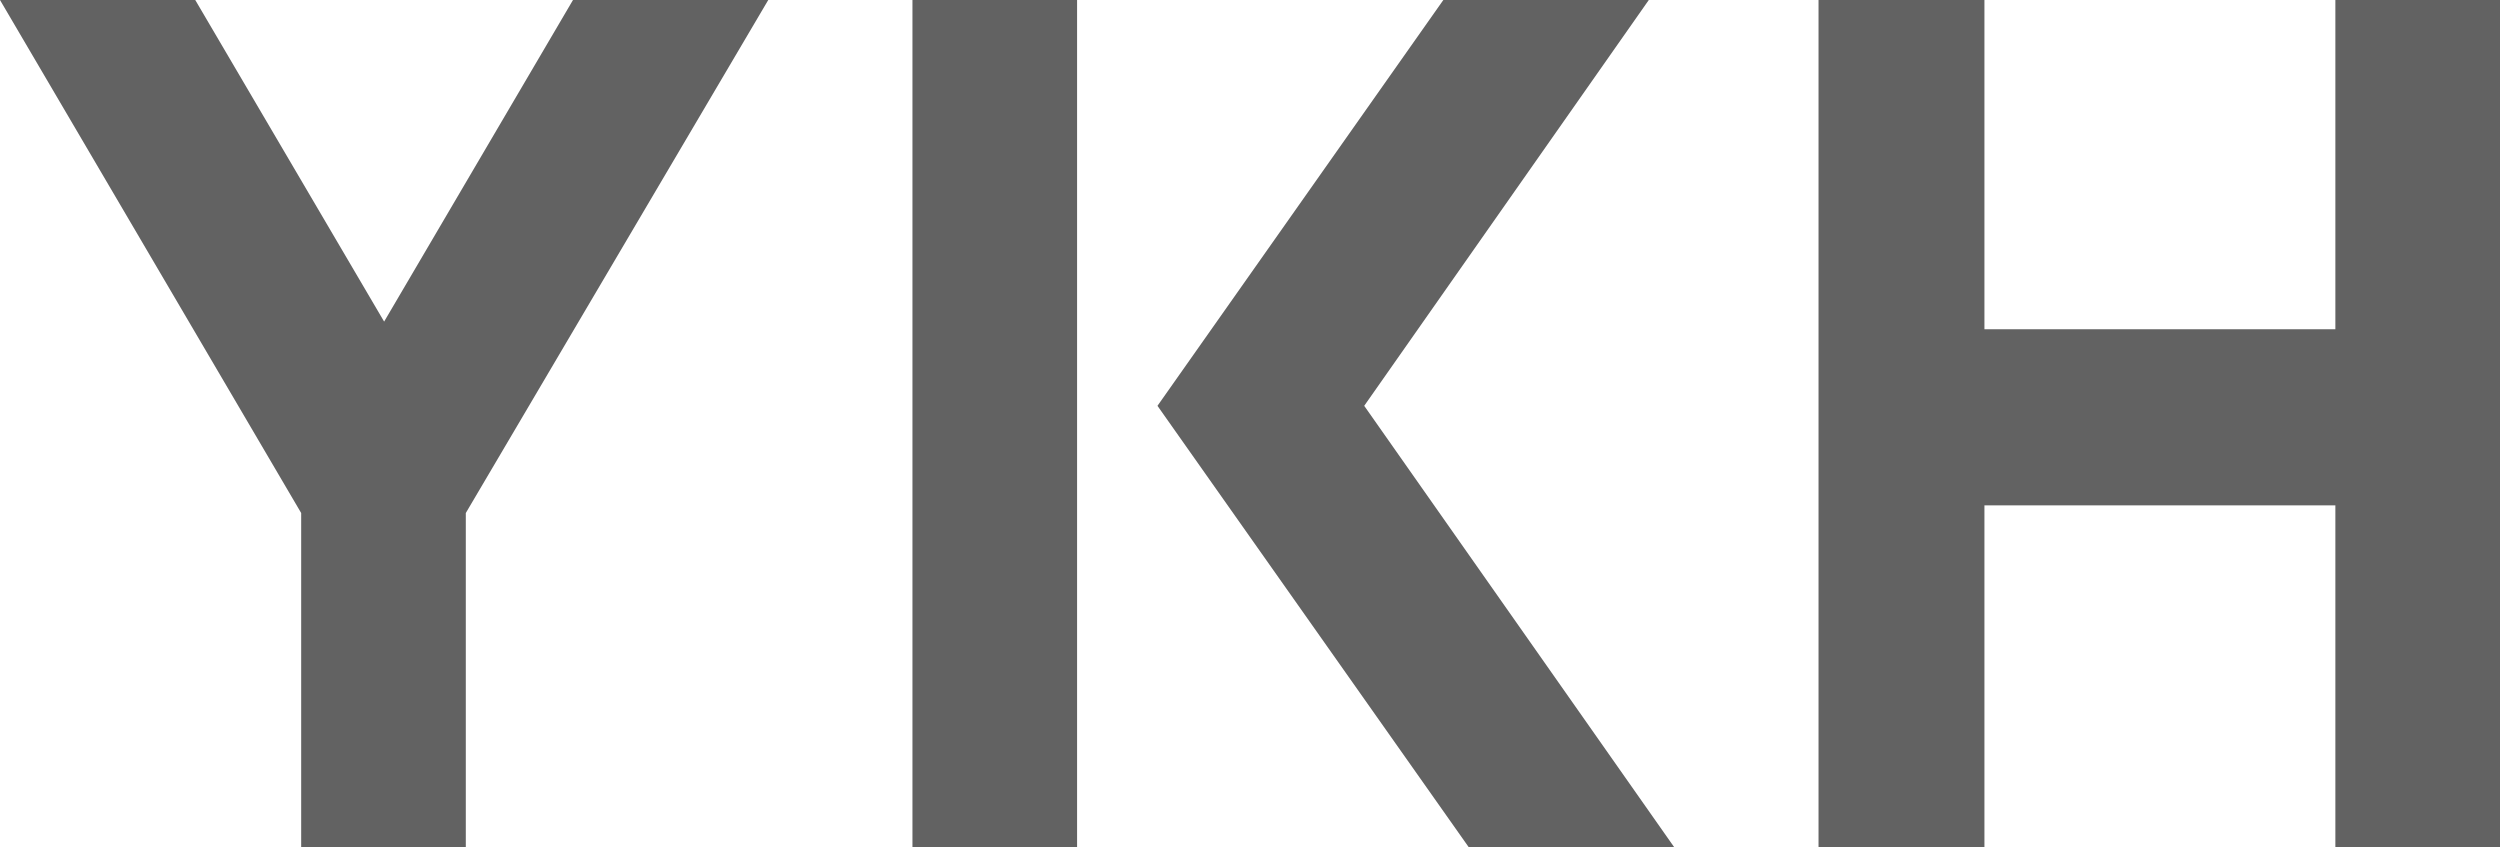
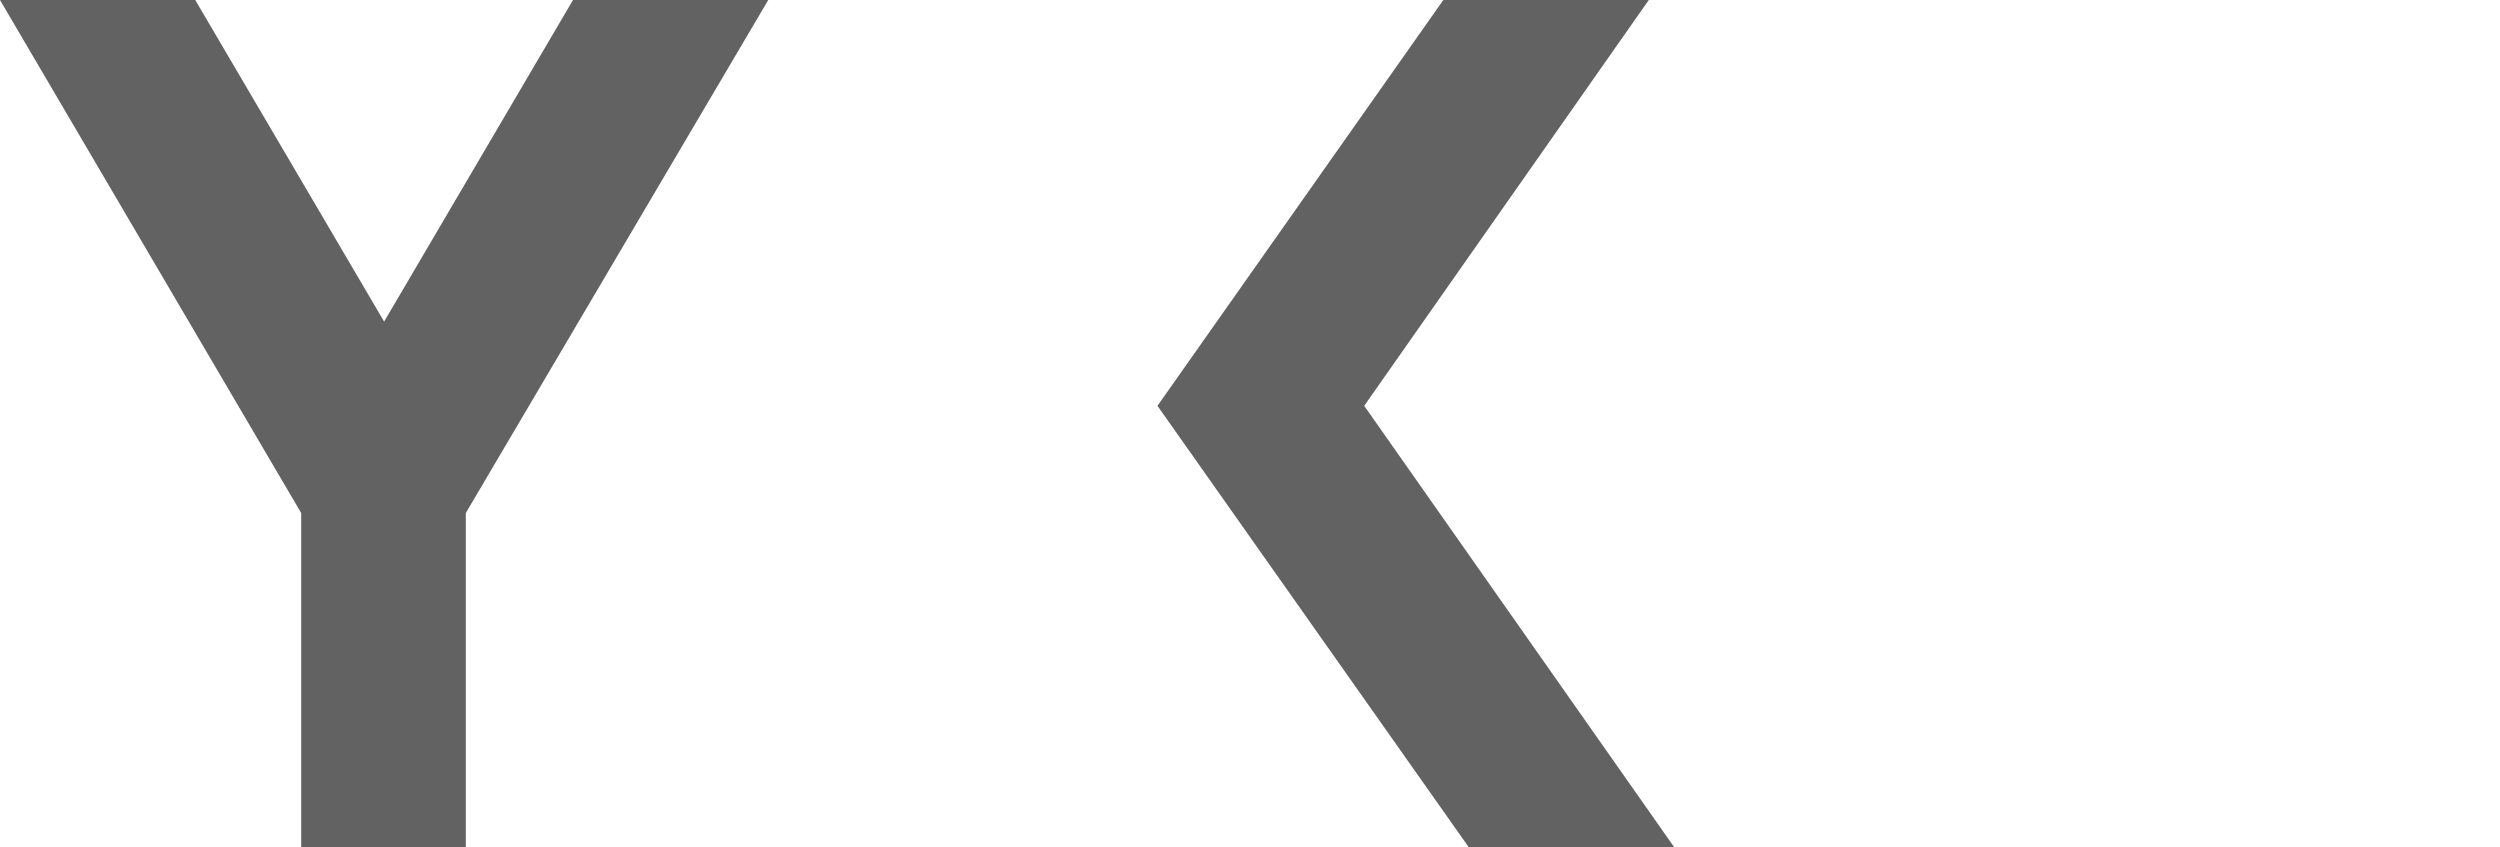
<svg xmlns="http://www.w3.org/2000/svg" version="1.1" id="レイヤー_5" x="0px" y="0px" viewBox="0 0 195.9 66.4" style="enable-background:new 0 0 195.9 66.4;" xml:space="preserve">
  <style type="text/css">
	.st0{fill:#626262;}
</style>
-   <polygon class="st0" points="183,0 183,25.8 155.5,25.8 155.5,0 142.5,0 142.5,66.4 155.5,66.4 155.5,39.6 183,39.6 183,66.4   195.9,66.4 195.9,0 " />
  <path class="st0" d="M44.9,0L30.1,25.2L15.3,0H0l23.6,40.2v26.2h12.9V40.2L60.2,0H44.9z" />
  <g>
-     <rect x="71.5" class="st0" width="12.9" height="66.4" />
    <polygon class="st0" points="106.9,31.8 129.2,0 113.1,0 90.7,31.8 115.1,66.4 131.2,66.4  " />
  </g>
</svg>